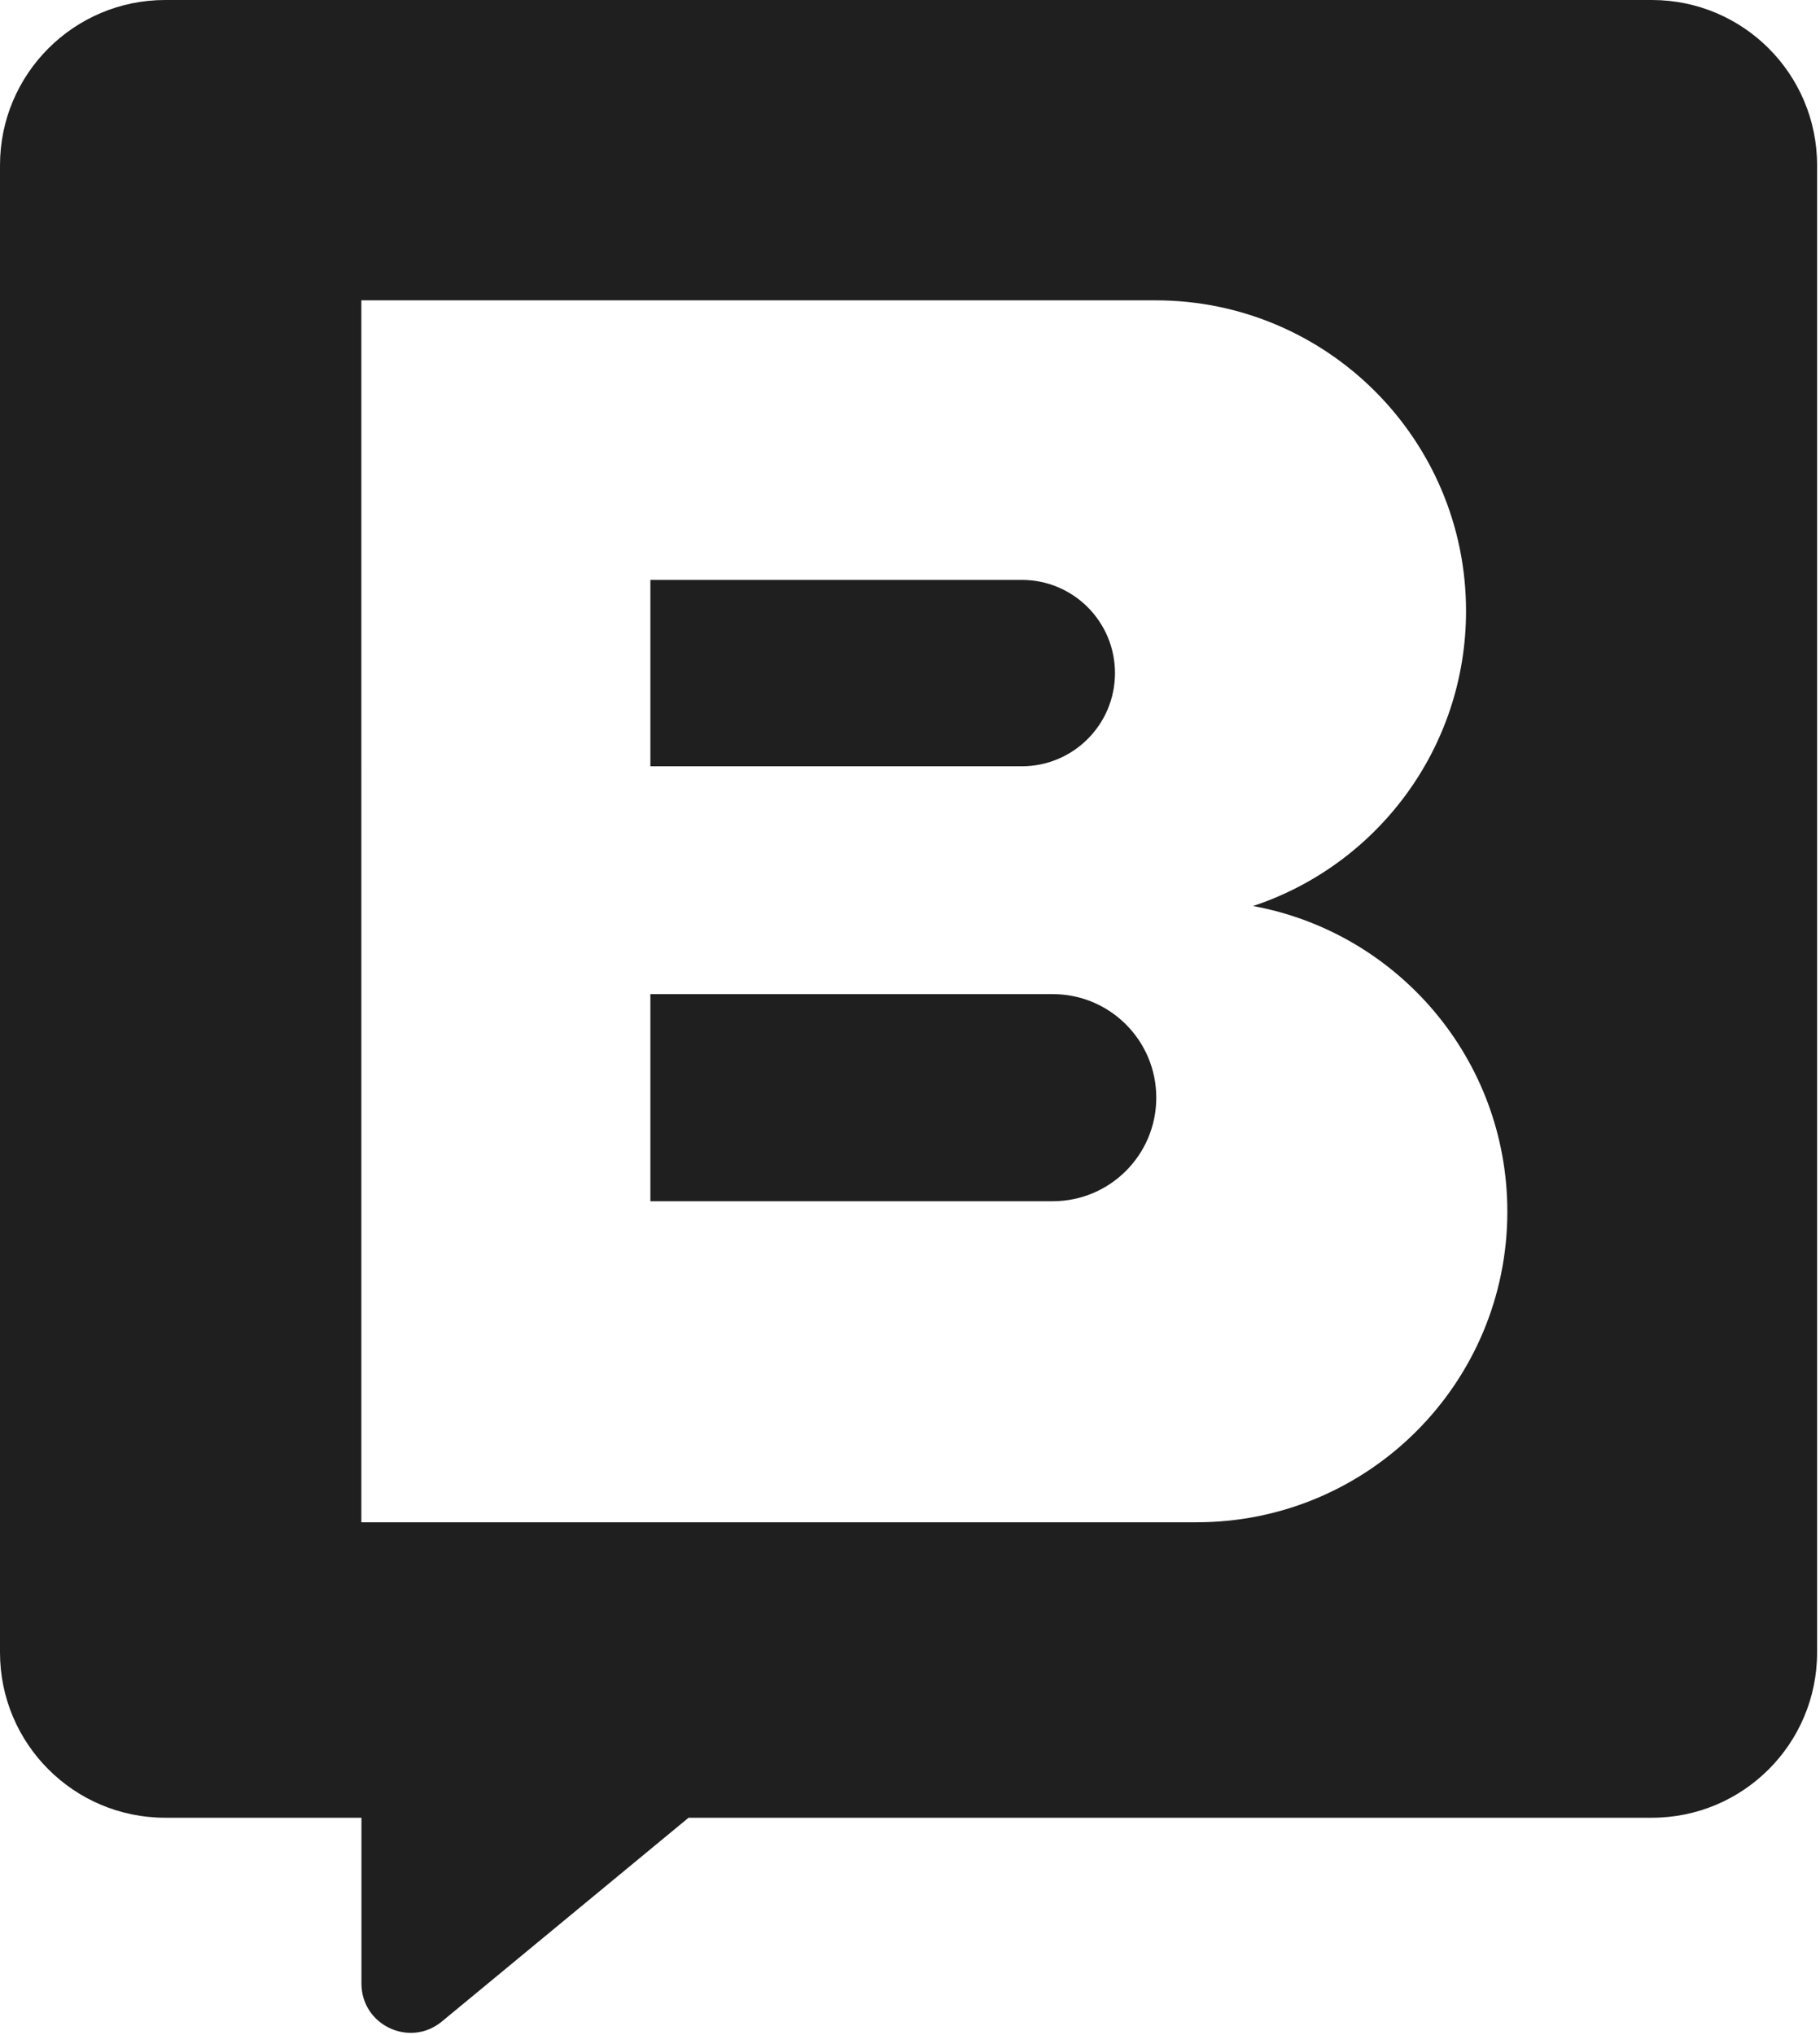
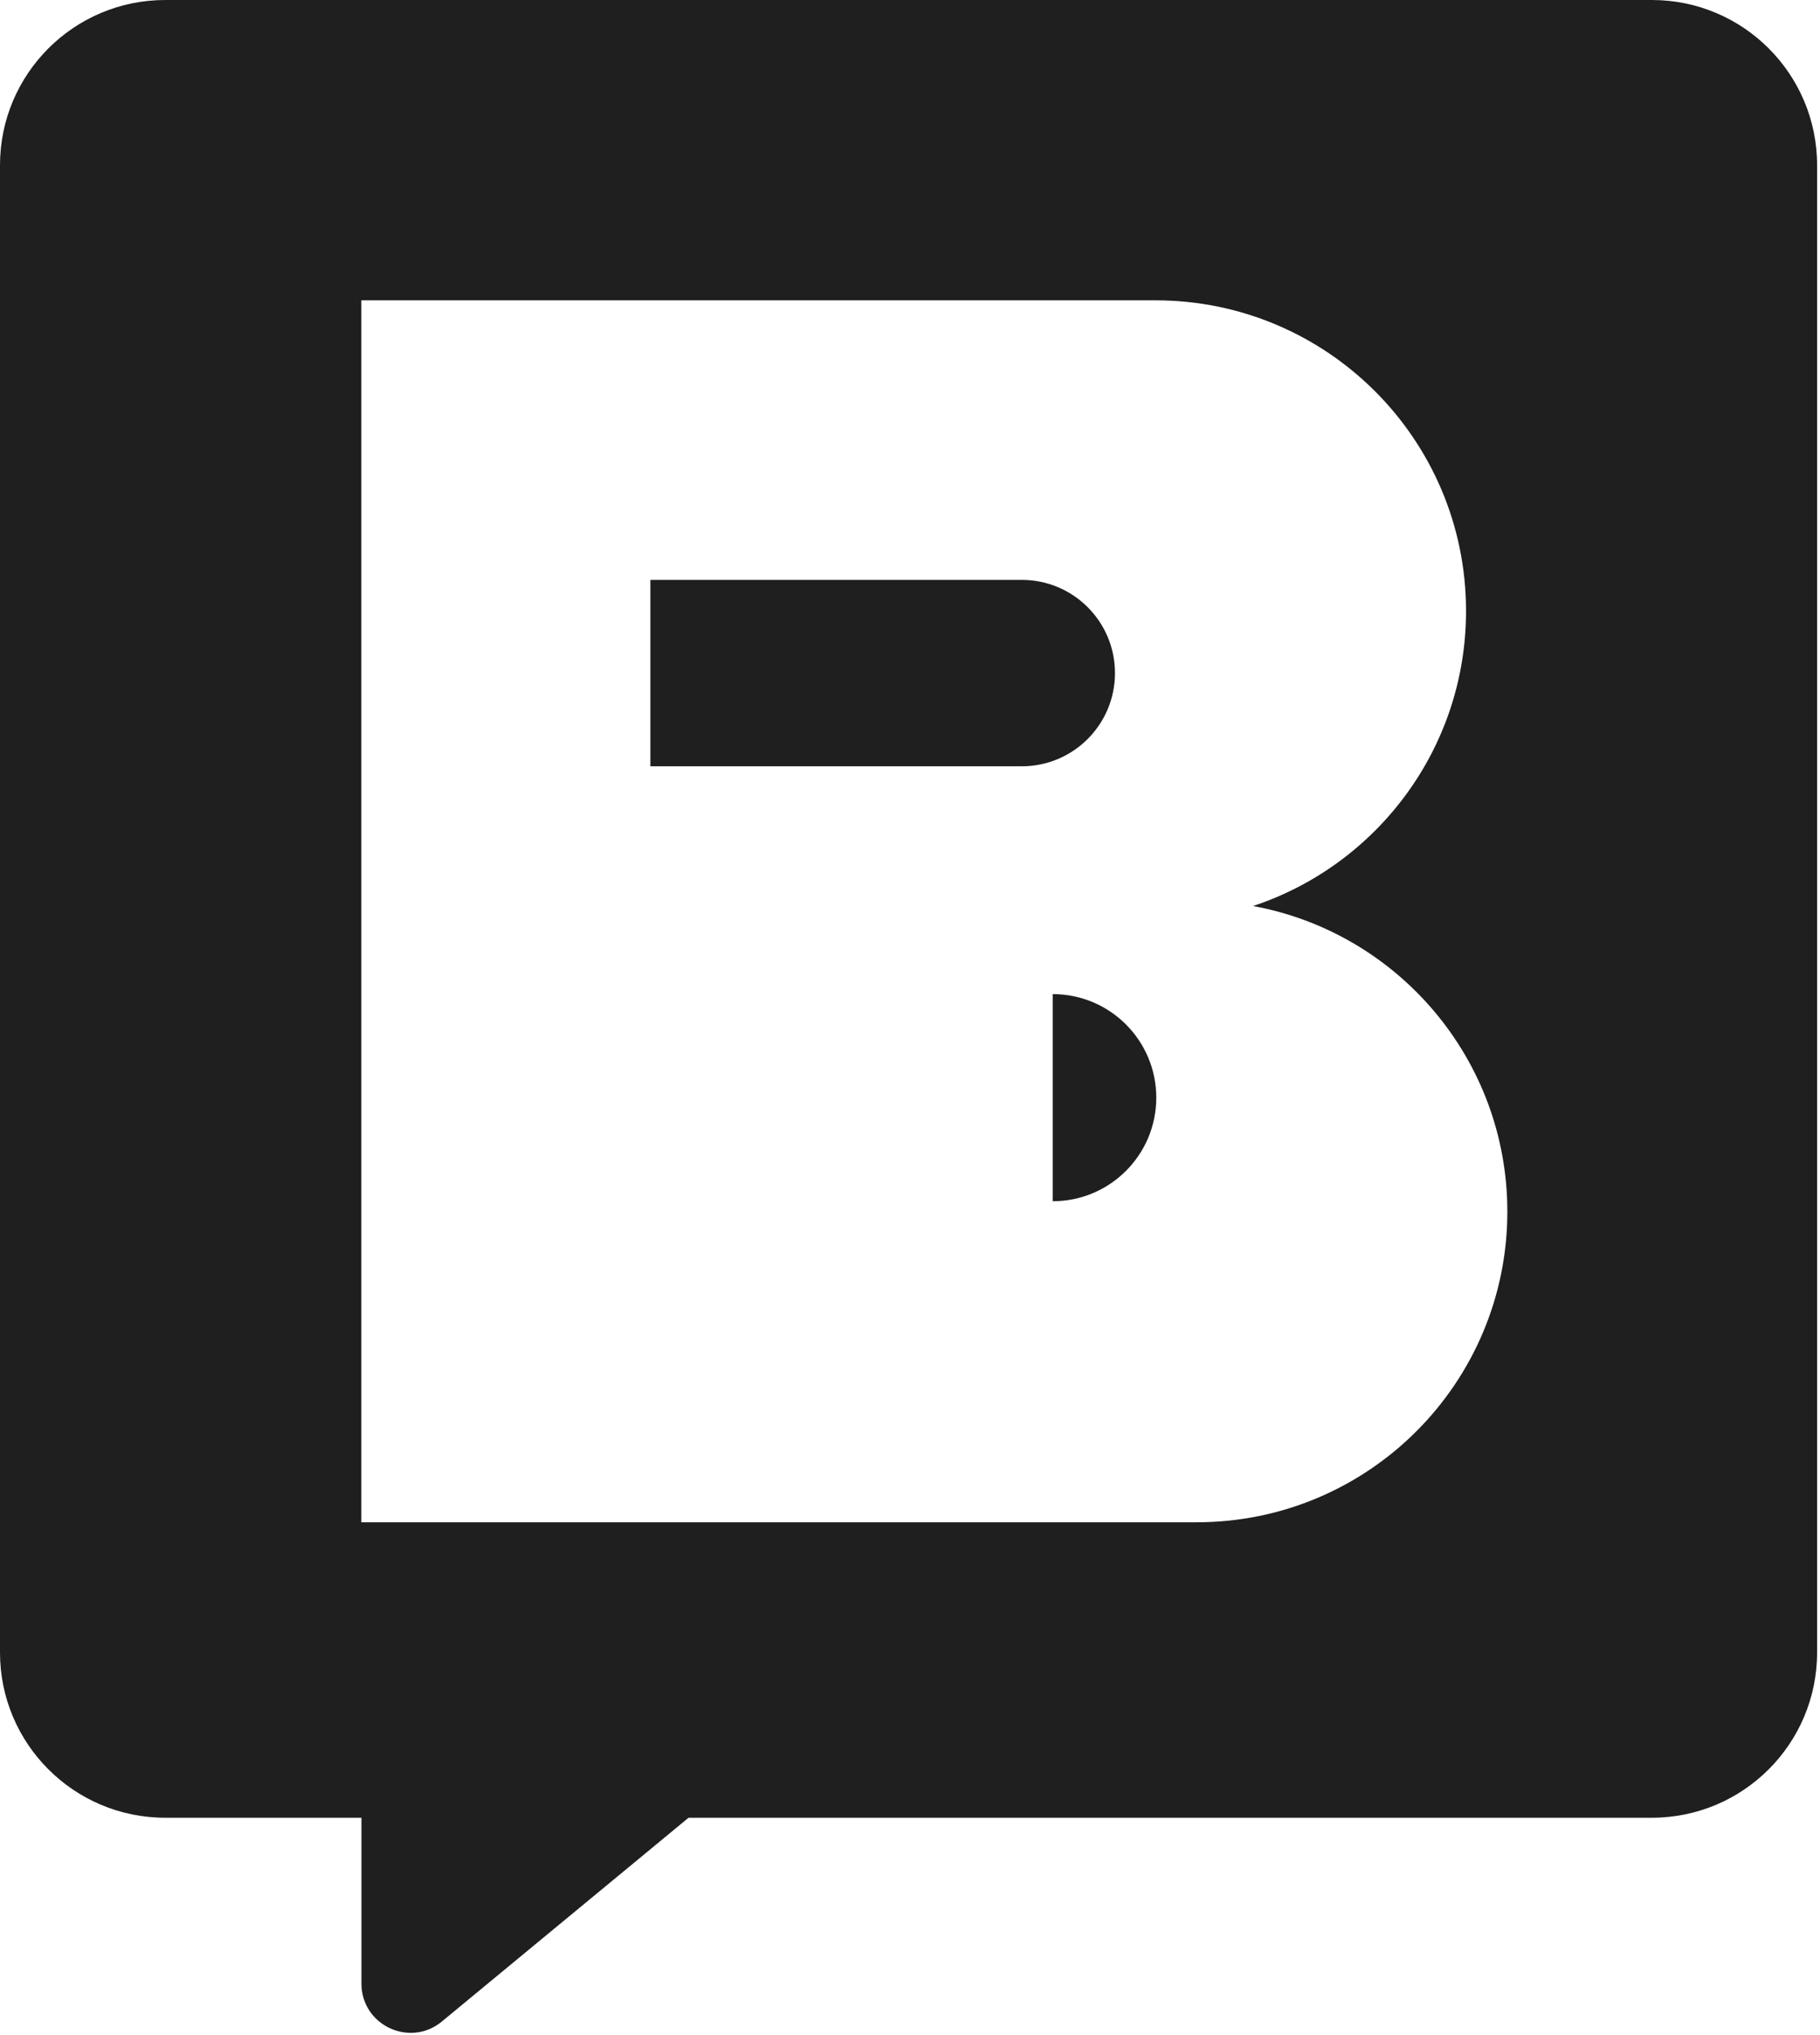
<svg xmlns="http://www.w3.org/2000/svg" width="545" height="609" viewBox="0 0 545 609" fill="none">
-   <path fill-rule="evenodd" clip-rule="evenodd" d="M0 49.46C0 22.144 22.147 0 49.466 0H494.663C521.983 0 544.13 22.144 544.13 49.46V494.603C544.13 521.919 521.983 544.063 494.663 544.063H206.189L132.309 605.059C122.718 612.977 108.239 606.154 108.239 593.72V544.063H49.466C22.147 544.063 0 521.919 0 494.603V49.46ZM108.201 89.892H346.012C397.369 89.892 439.006 131.522 439.006 182.875C439.006 224.027 412.271 258.935 375.219 271.18C418.542 279.102 451.375 317.037 451.375 362.644C451.375 413.998 409.741 455.628 358.381 455.628H108.205V275.859L108.201 89.892ZM305.982 173.566H194.757V229.356H305.982C321.39 229.356 333.88 216.867 333.88 201.461C333.88 186.055 321.39 173.566 305.982 173.566ZM194.757 297.547H315.249C332.368 297.547 346.249 311.423 346.249 328.543C346.249 345.66 332.368 359.537 315.249 359.537H194.757V297.547Z" fill="#1F1F1F" />
+   <path fill-rule="evenodd" clip-rule="evenodd" d="M0 49.46C0 22.144 22.147 0 49.466 0H494.663C521.983 0 544.13 22.144 544.13 49.46V494.603C544.13 521.919 521.983 544.063 494.663 544.063H206.189L132.309 605.059C122.718 612.977 108.239 606.154 108.239 593.72V544.063H49.466C22.147 544.063 0 521.919 0 494.603V49.46ZM108.201 89.892H346.012C397.369 89.892 439.006 131.522 439.006 182.875C439.006 224.027 412.271 258.935 375.219 271.18C418.542 279.102 451.375 317.037 451.375 362.644C451.375 413.998 409.741 455.628 358.381 455.628H108.205V275.859L108.201 89.892ZM305.982 173.566H194.757V229.356H305.982C321.39 229.356 333.88 216.867 333.88 201.461C333.88 186.055 321.39 173.566 305.982 173.566ZM194.757 297.547H315.249C332.368 297.547 346.249 311.423 346.249 328.543C346.249 345.66 332.368 359.537 315.249 359.537V297.547Z" fill="#1F1F1F" />
</svg>